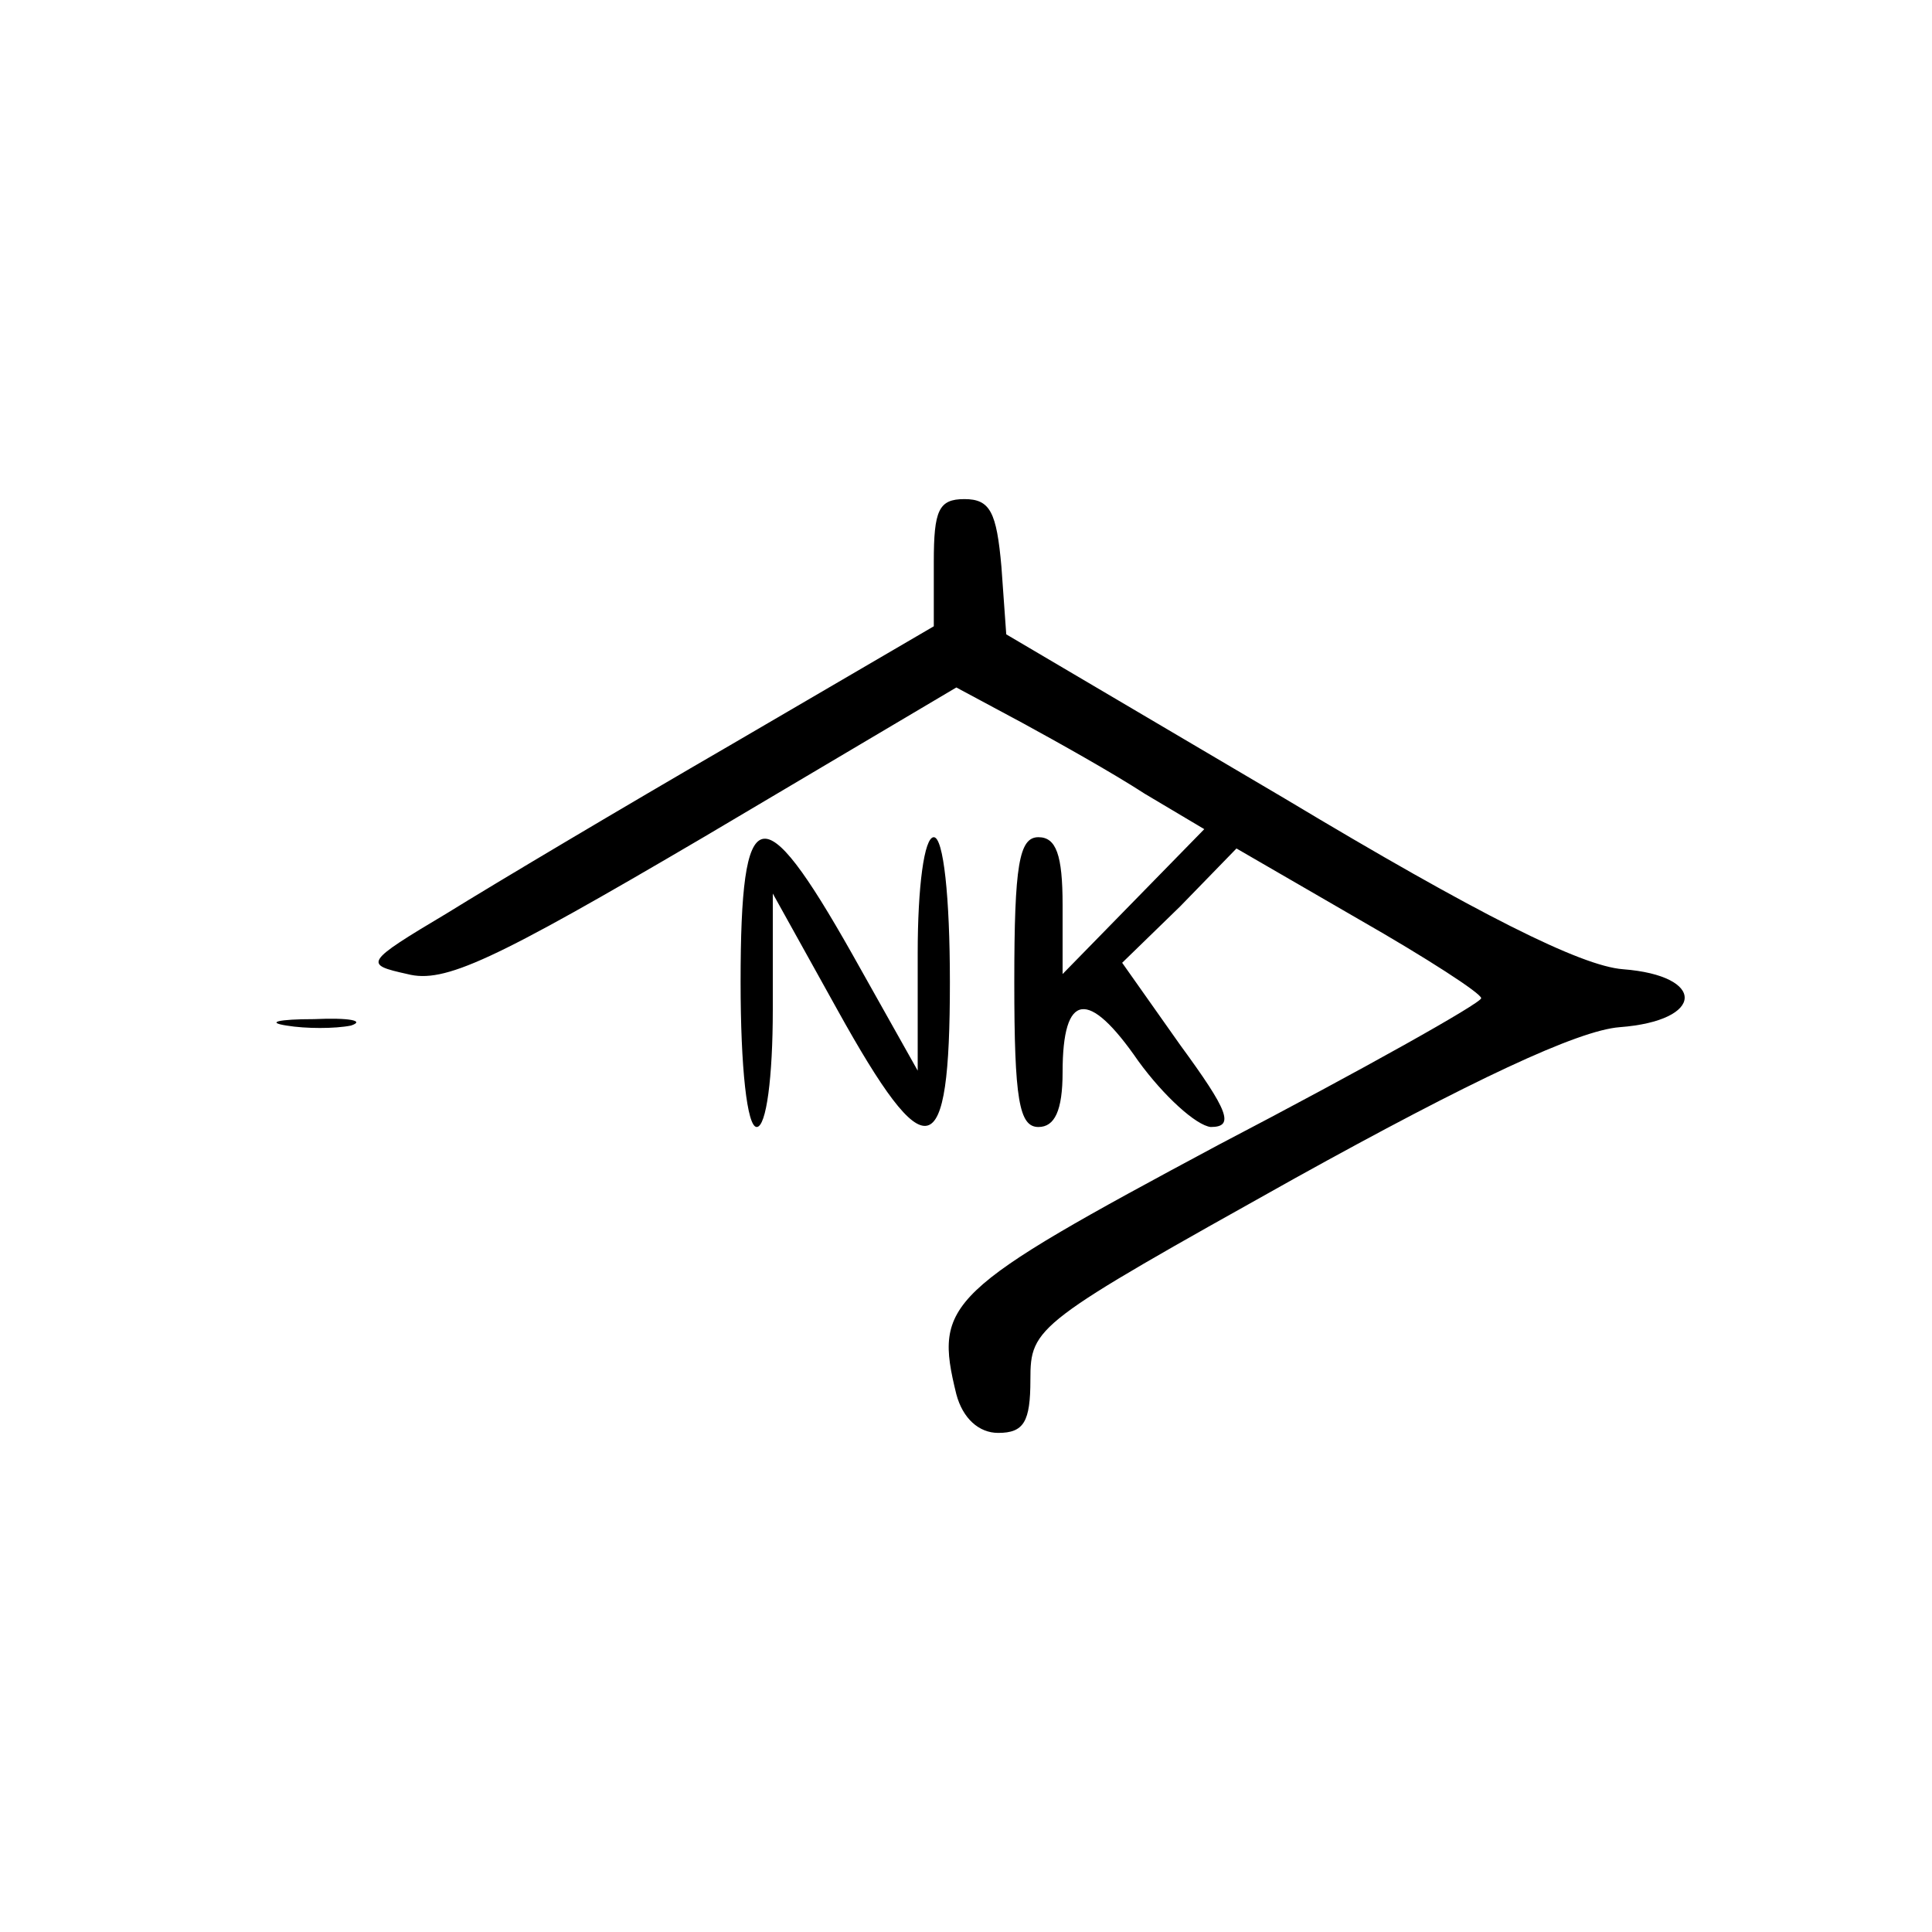
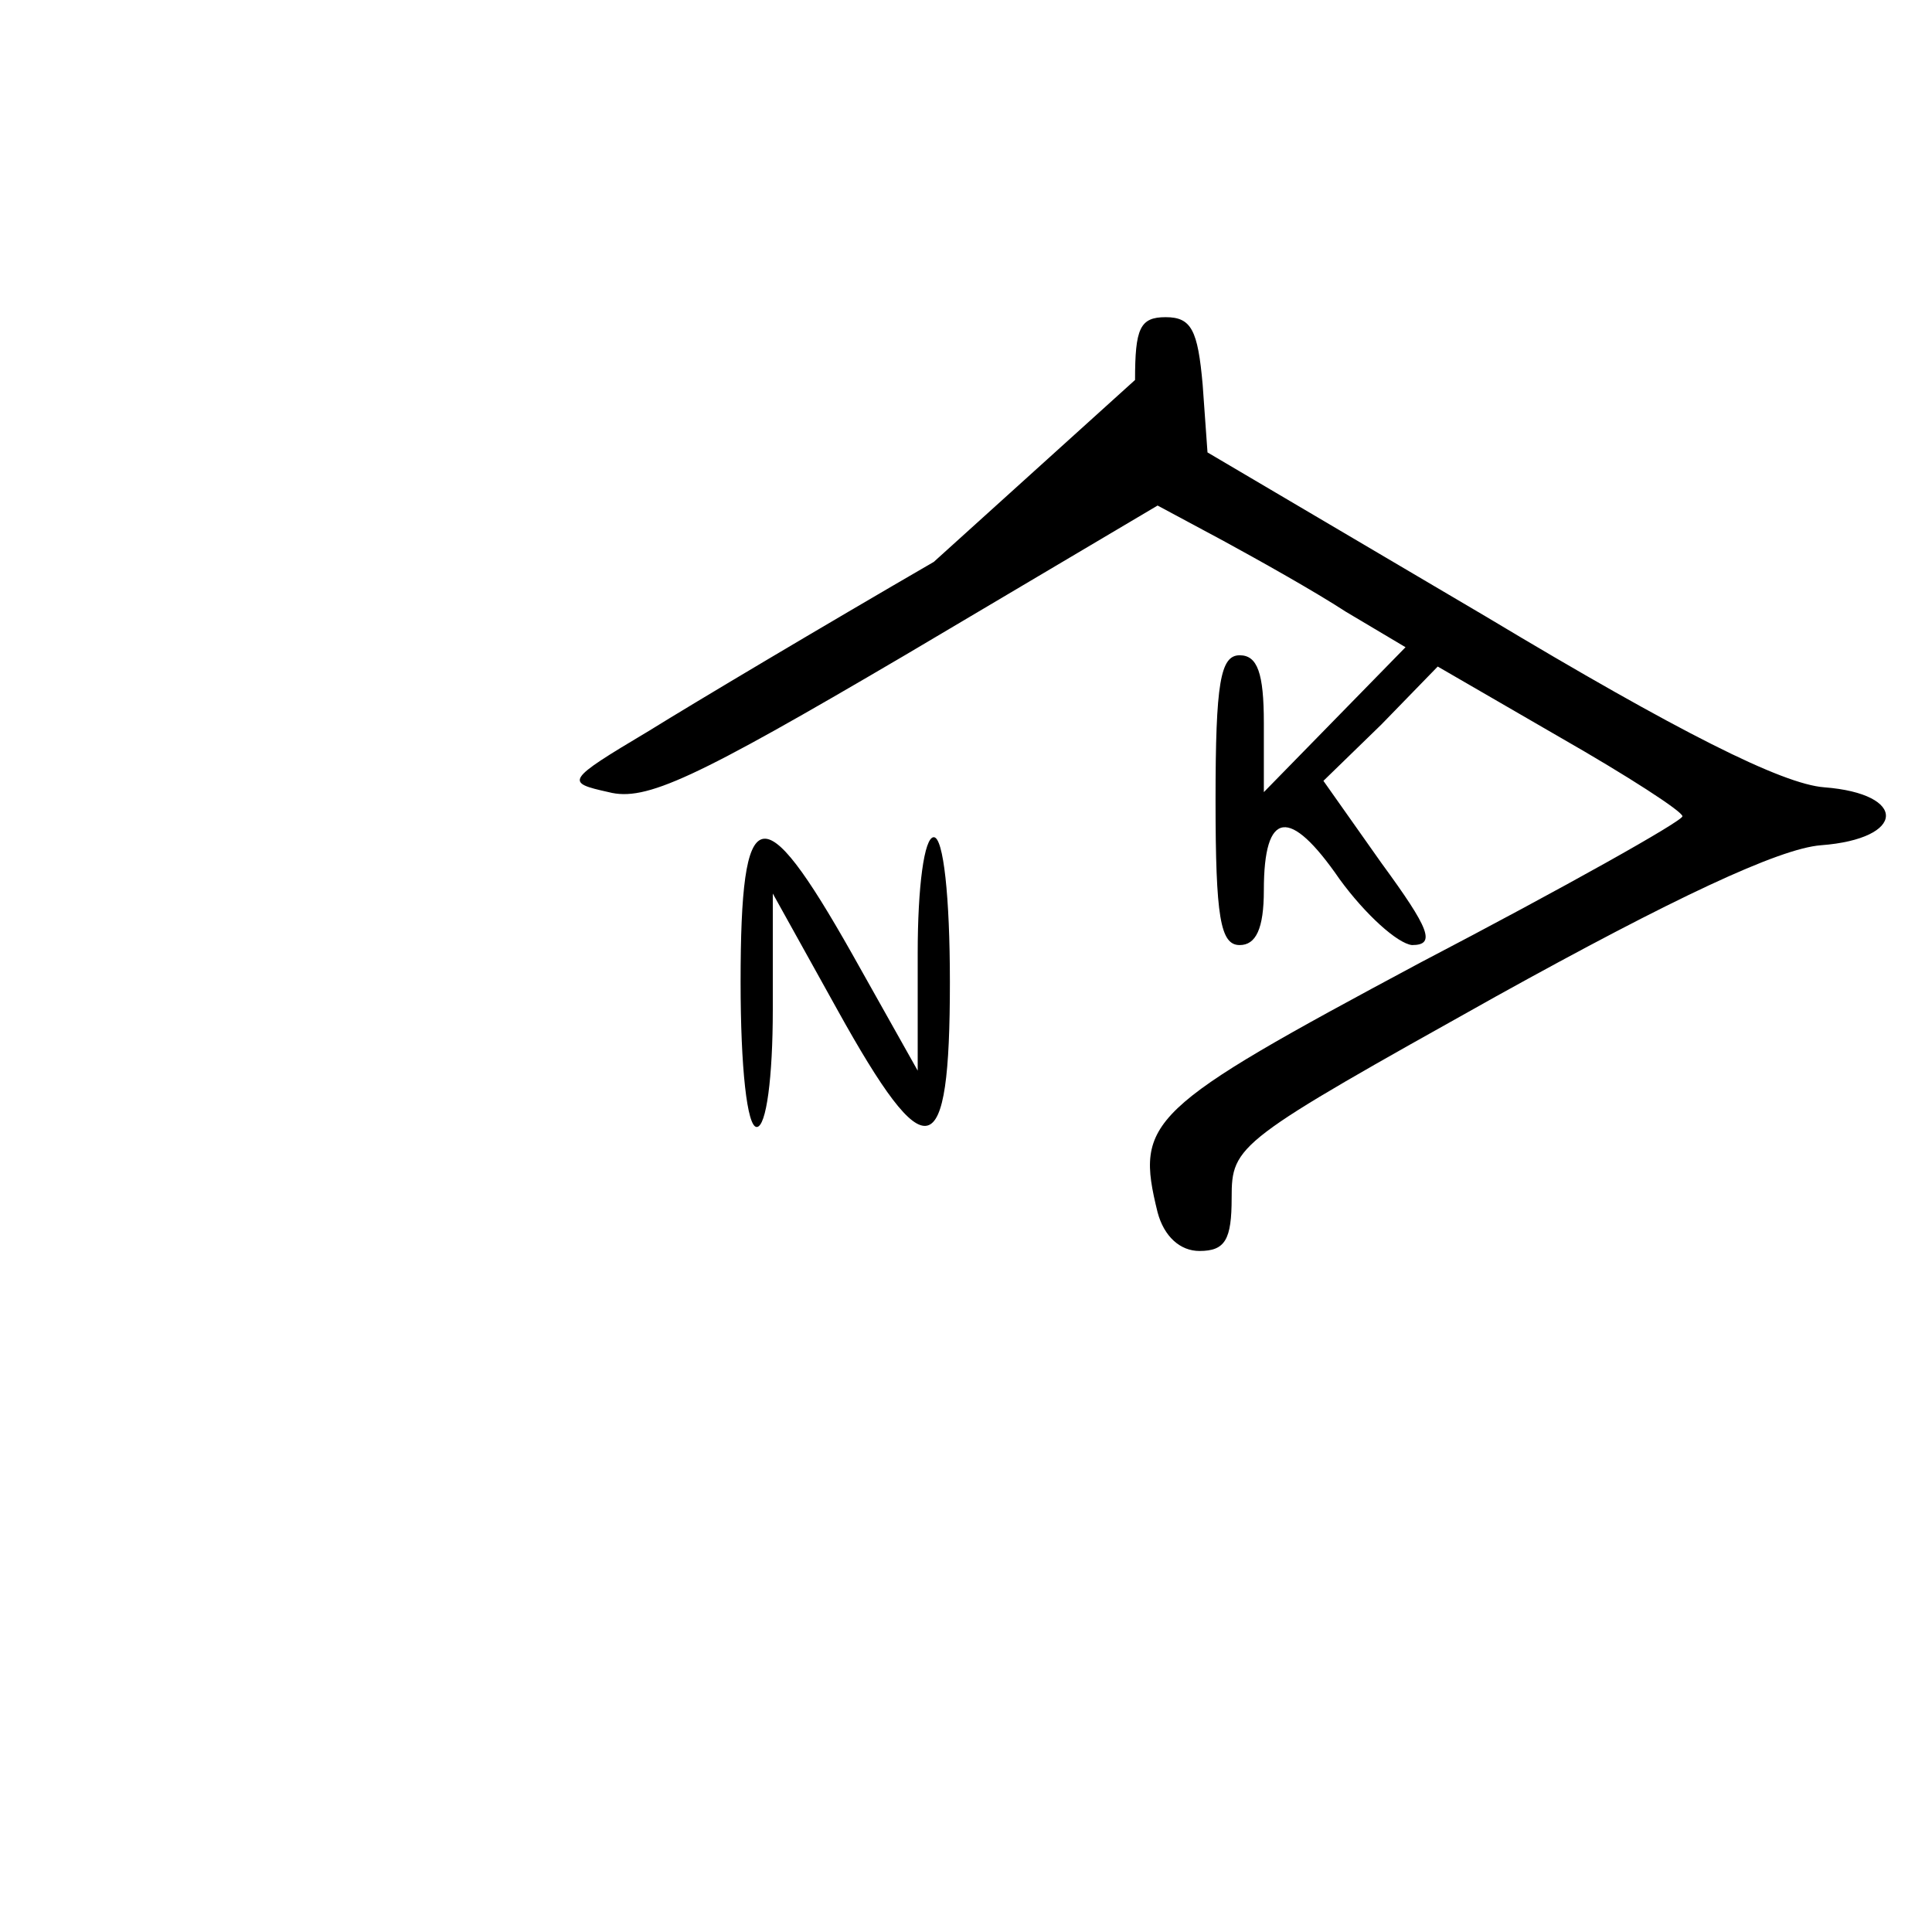
<svg xmlns="http://www.w3.org/2000/svg" version="1.0" width="120pt" height="120pt" viewBox="0 0 120 120" preserveAspectRatio="xMidYMid meet">
  <g transform="translate(0,120) scale(0.1,-0.1)" fill="#000000" stroke="none">
-     <path d="M580 851 l0 -40 -125 -73 c-69 -40 -148 -87 -177 -105 -52 -31 -52 -32 -25 -38 23 -6 53 8 184 85 l157 93 41 -22 c22 -12 56 -31 76 -44 l37 -22 -44 -45 -44 -45 0 43 c0 31 -4 42 -15 42 -12 0 -15 -17 -15 -90 0 -73 3 -90 15 -90 10 0 15 10 15 34 0 50 16 52 47 7 16 -22 36 -40 45 -41 15 0 11 10 -19 51 l-36 51 36 35 35 36 76 -44 c42 -24 76 -46 76 -49 0 -3 -73 -44 -163 -91 -170 -91 -177 -98 -163 -155 4 -15 14 -24 26 -24 16 0 20 7 20 33 0 33 3 35 164 125 110 61 176 92 202 94 53 4 54 32 2 36 -26 2 -90 34 -210 106 l-173 102 -3 42 c-3 34 -7 42 -23 42 -16 0 -19 -7 -19 -39z" />
+     <path d="M580 851 c-69 -40 -148 -87 -177 -105 -52 -31 -52 -32 -25 -38 23 -6 53 8 184 85 l157 93 41 -22 c22 -12 56 -31 76 -44 l37 -22 -44 -45 -44 -45 0 43 c0 31 -4 42 -15 42 -12 0 -15 -17 -15 -90 0 -73 3 -90 15 -90 10 0 15 10 15 34 0 50 16 52 47 7 16 -22 36 -40 45 -41 15 0 11 10 -19 51 l-36 51 36 35 35 36 76 -44 c42 -24 76 -46 76 -49 0 -3 -73 -44 -163 -91 -170 -91 -177 -98 -163 -155 4 -15 14 -24 26 -24 16 0 20 7 20 33 0 33 3 35 164 125 110 61 176 92 202 94 53 4 54 32 2 36 -26 2 -90 34 -210 106 l-173 102 -3 42 c-3 34 -7 42 -23 42 -16 0 -19 -7 -19 -39z" />
    <path d="M460 590 c0 -53 4 -90 10 -90 6 0 10 31 10 73 l0 72 40 -72 c56 -101 70 -97 70 17 0 53 -4 90 -10 90 -6 0 -10 -31 -10 -72 l0 -73 -41 73 c-56 99 -69 96 -69 -18z" />
-     <path d="M178 563 c12 -2 30 -2 40 0 9 3 -1 5 -23 4 -22 0 -30 -2 -17 -4z" />
  </g>
</svg>